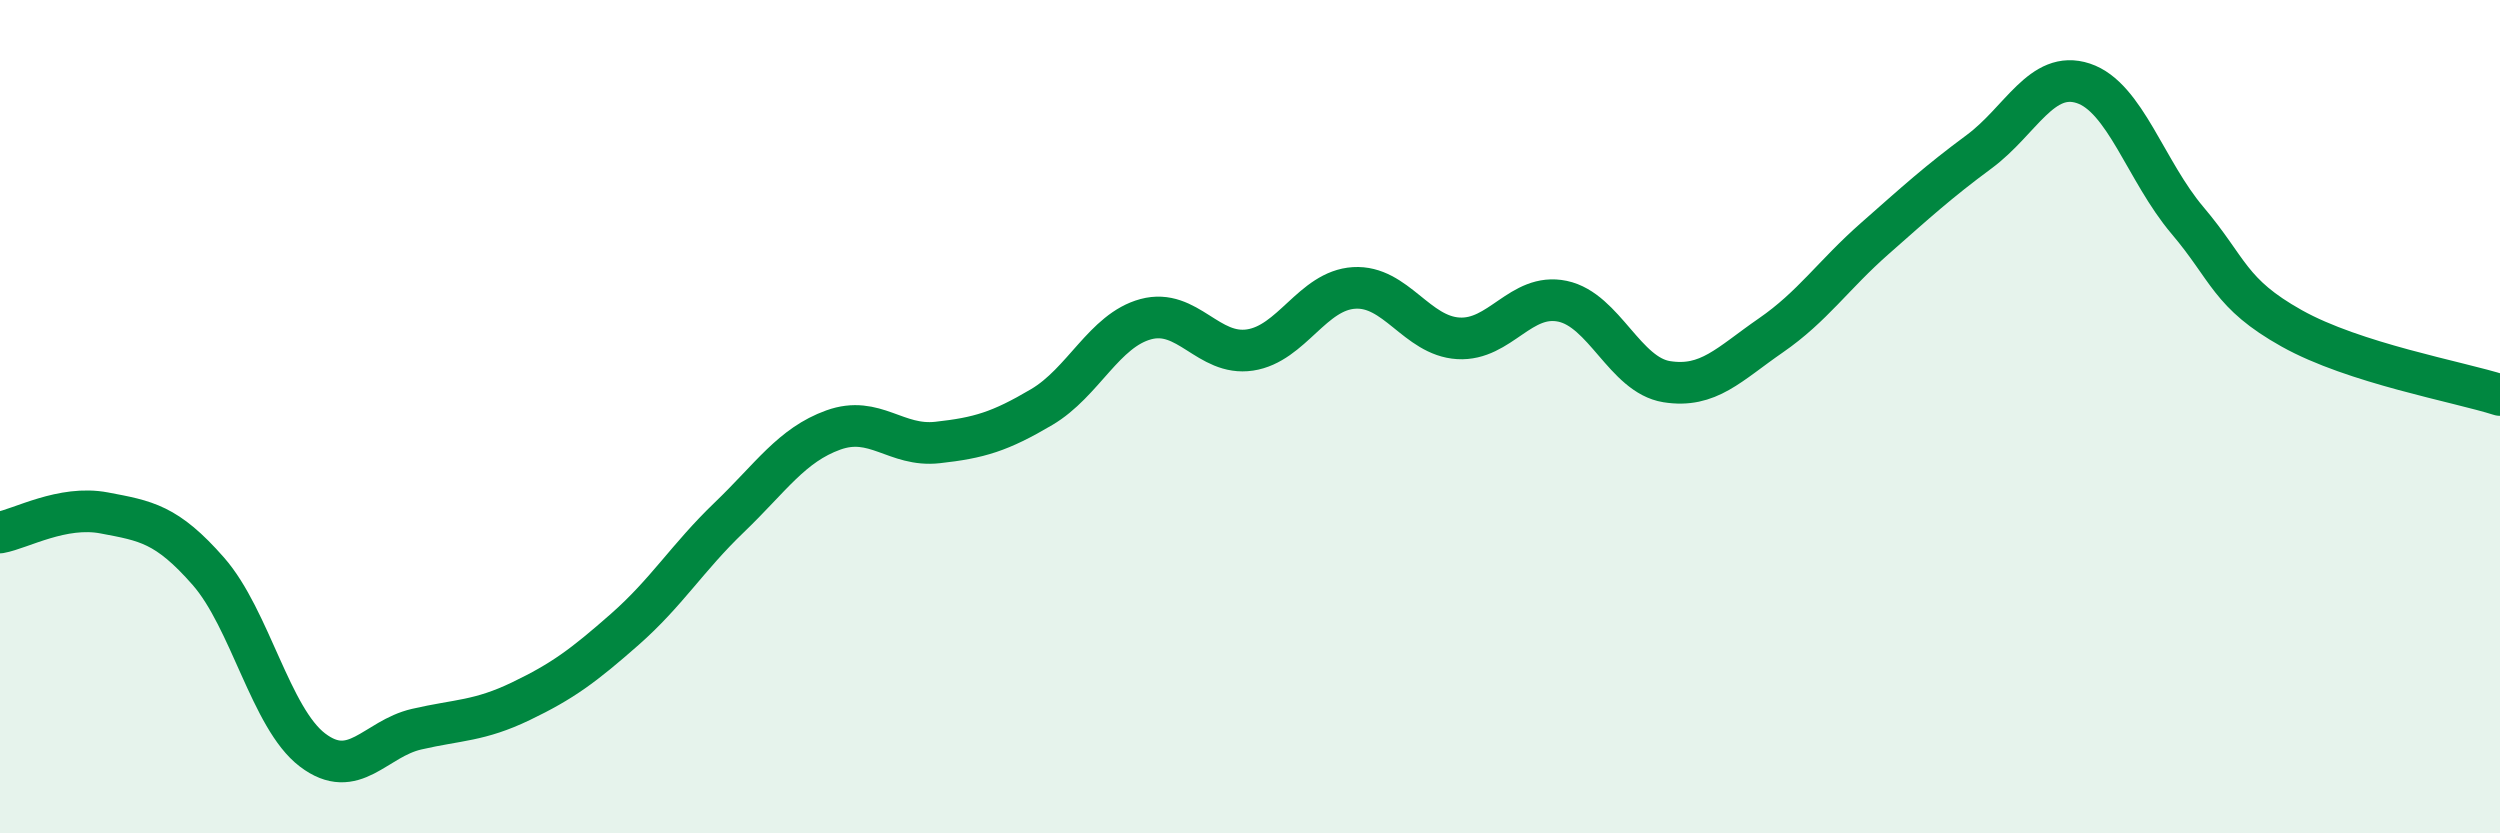
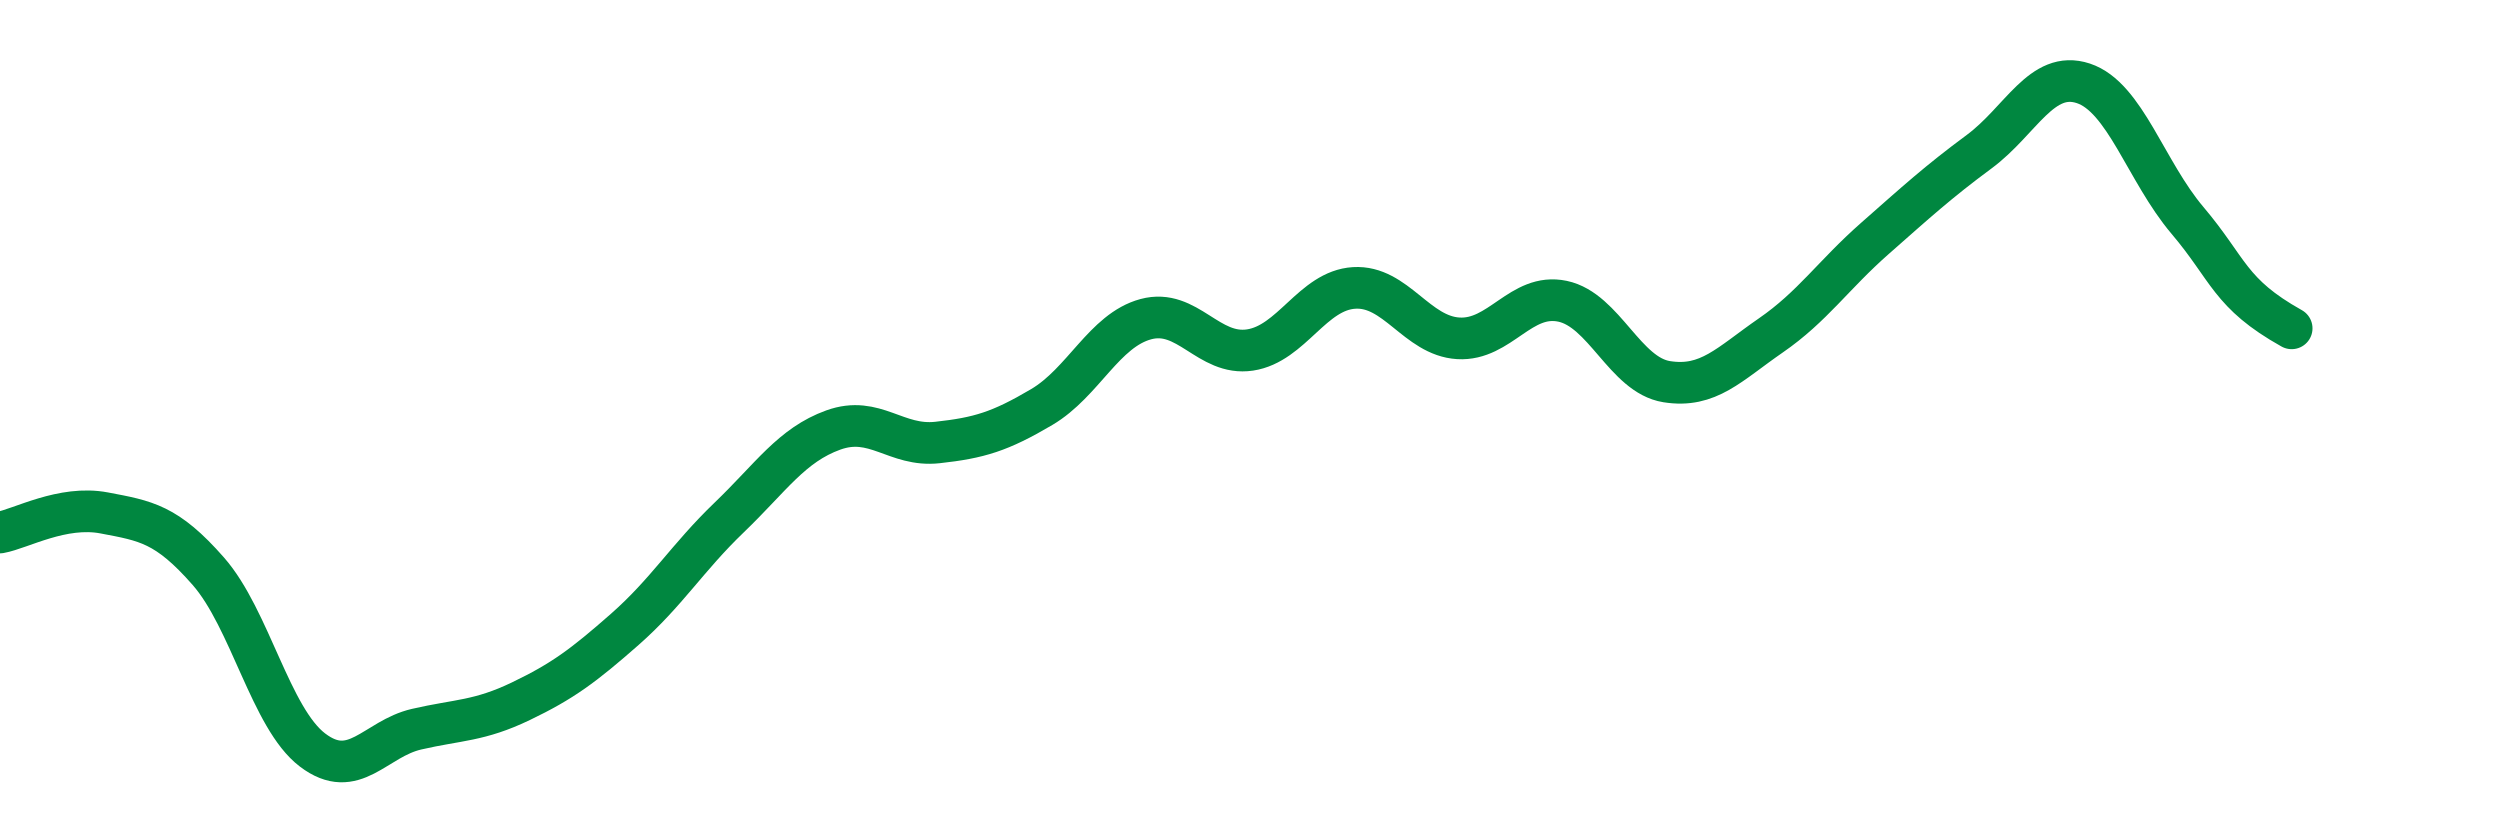
<svg xmlns="http://www.w3.org/2000/svg" width="60" height="20" viewBox="0 0 60 20">
-   <path d="M 0,12.78 C 0.5,12.69 1.5,12.12 2.5,12.31 C 3.5,12.5 4,12.57 5,13.71 C 6,14.85 6.5,17.24 7.5,18 C 8.5,18.76 9,17.73 10,17.5 C 11,17.27 11.5,17.31 12.5,16.83 C 13.5,16.35 14,15.98 15,15.1 C 16,14.22 16.5,13.38 17.5,12.42 C 18.5,11.46 19,10.68 20,10.32 C 21,9.96 21.5,10.73 22.5,10.62 C 23.5,10.51 24,10.36 25,9.77 C 26,9.18 26.5,7.93 27.5,7.66 C 28.5,7.39 29,8.55 30,8.4 C 31,8.25 31.5,6.97 32.5,6.91 C 33.5,6.85 34,8.06 35,8.12 C 36,8.18 36.5,7.02 37.5,7.23 C 38.5,7.44 39,9 40,9.16 C 41,9.32 41.5,8.74 42.5,8.05 C 43.5,7.36 44,6.6 45,5.72 C 46,4.84 46.5,4.38 47.5,3.64 C 48.5,2.9 49,1.67 50,2 C 51,2.33 51.5,4.11 52.5,5.29 C 53.5,6.47 53.5,7.04 55,7.88 C 56.5,8.72 59,9.16 60,9.48L60 20L0 20Z" fill="#008740" opacity="0.1" stroke-linecap="round" stroke-linejoin="round" />
-   <path d="M 0,12.78 C 0.5,12.69 1.5,12.12 2.5,12.31 C 3.5,12.5 4,12.57 5,13.71 C 6,14.85 6.5,17.24 7.5,18 C 8.5,18.76 9,17.73 10,17.5 C 11,17.27 11.5,17.31 12.5,16.83 C 13.5,16.35 14,15.98 15,15.1 C 16,14.22 16.5,13.38 17.5,12.42 C 18.5,11.46 19,10.68 20,10.32 C 21,9.96 21.5,10.73 22.5,10.62 C 23.5,10.51 24,10.36 25,9.77 C 26,9.18 26.5,7.93 27.5,7.66 C 28.5,7.39 29,8.55 30,8.4 C 31,8.25 31.5,6.97 32.5,6.91 C 33.5,6.85 34,8.06 35,8.12 C 36,8.18 36.5,7.02 37.5,7.23 C 38.5,7.44 39,9 40,9.16 C 41,9.32 41.5,8.74 42.5,8.05 C 43.5,7.36 44,6.6 45,5.72 C 46,4.84 46.5,4.38 47.5,3.64 C 48.5,2.9 49,1.67 50,2 C 51,2.33 51.5,4.11 52.5,5.29 C 53.5,6.47 53.5,7.04 55,7.88 C 56.5,8.72 59,9.16 60,9.48" stroke="#008740" stroke-width="1" fill="none" stroke-linecap="round" stroke-linejoin="round" />
+   <path d="M 0,12.78 C 0.5,12.69 1.5,12.12 2.5,12.31 C 3.5,12.5 4,12.57 5,13.71 C 6,14.85 6.5,17.24 7.5,18 C 8.5,18.76 9,17.73 10,17.5 C 11,17.27 11.5,17.31 12.5,16.83 C 13.5,16.35 14,15.98 15,15.1 C 16,14.22 16.5,13.38 17.5,12.42 C 18.5,11.46 19,10.68 20,10.32 C 21,9.96 21.5,10.73 22.5,10.62 C 23.5,10.51 24,10.36 25,9.77 C 26,9.18 26.5,7.93 27.5,7.66 C 28.5,7.39 29,8.55 30,8.4 C 31,8.25 31.5,6.97 32.5,6.91 C 33.5,6.85 34,8.06 35,8.12 C 36,8.18 36.5,7.02 37.5,7.23 C 38.5,7.44 39,9 40,9.16 C 41,9.32 41.5,8.74 42.5,8.05 C 43.5,7.36 44,6.6 45,5.72 C 46,4.84 46.5,4.38 47.5,3.64 C 48.5,2.9 49,1.67 50,2 C 51,2.33 51.5,4.11 52.5,5.29 C 53.5,6.47 53.5,7.04 55,7.88 " stroke="#008740" stroke-width="1" fill="none" stroke-linecap="round" stroke-linejoin="round" />
</svg>